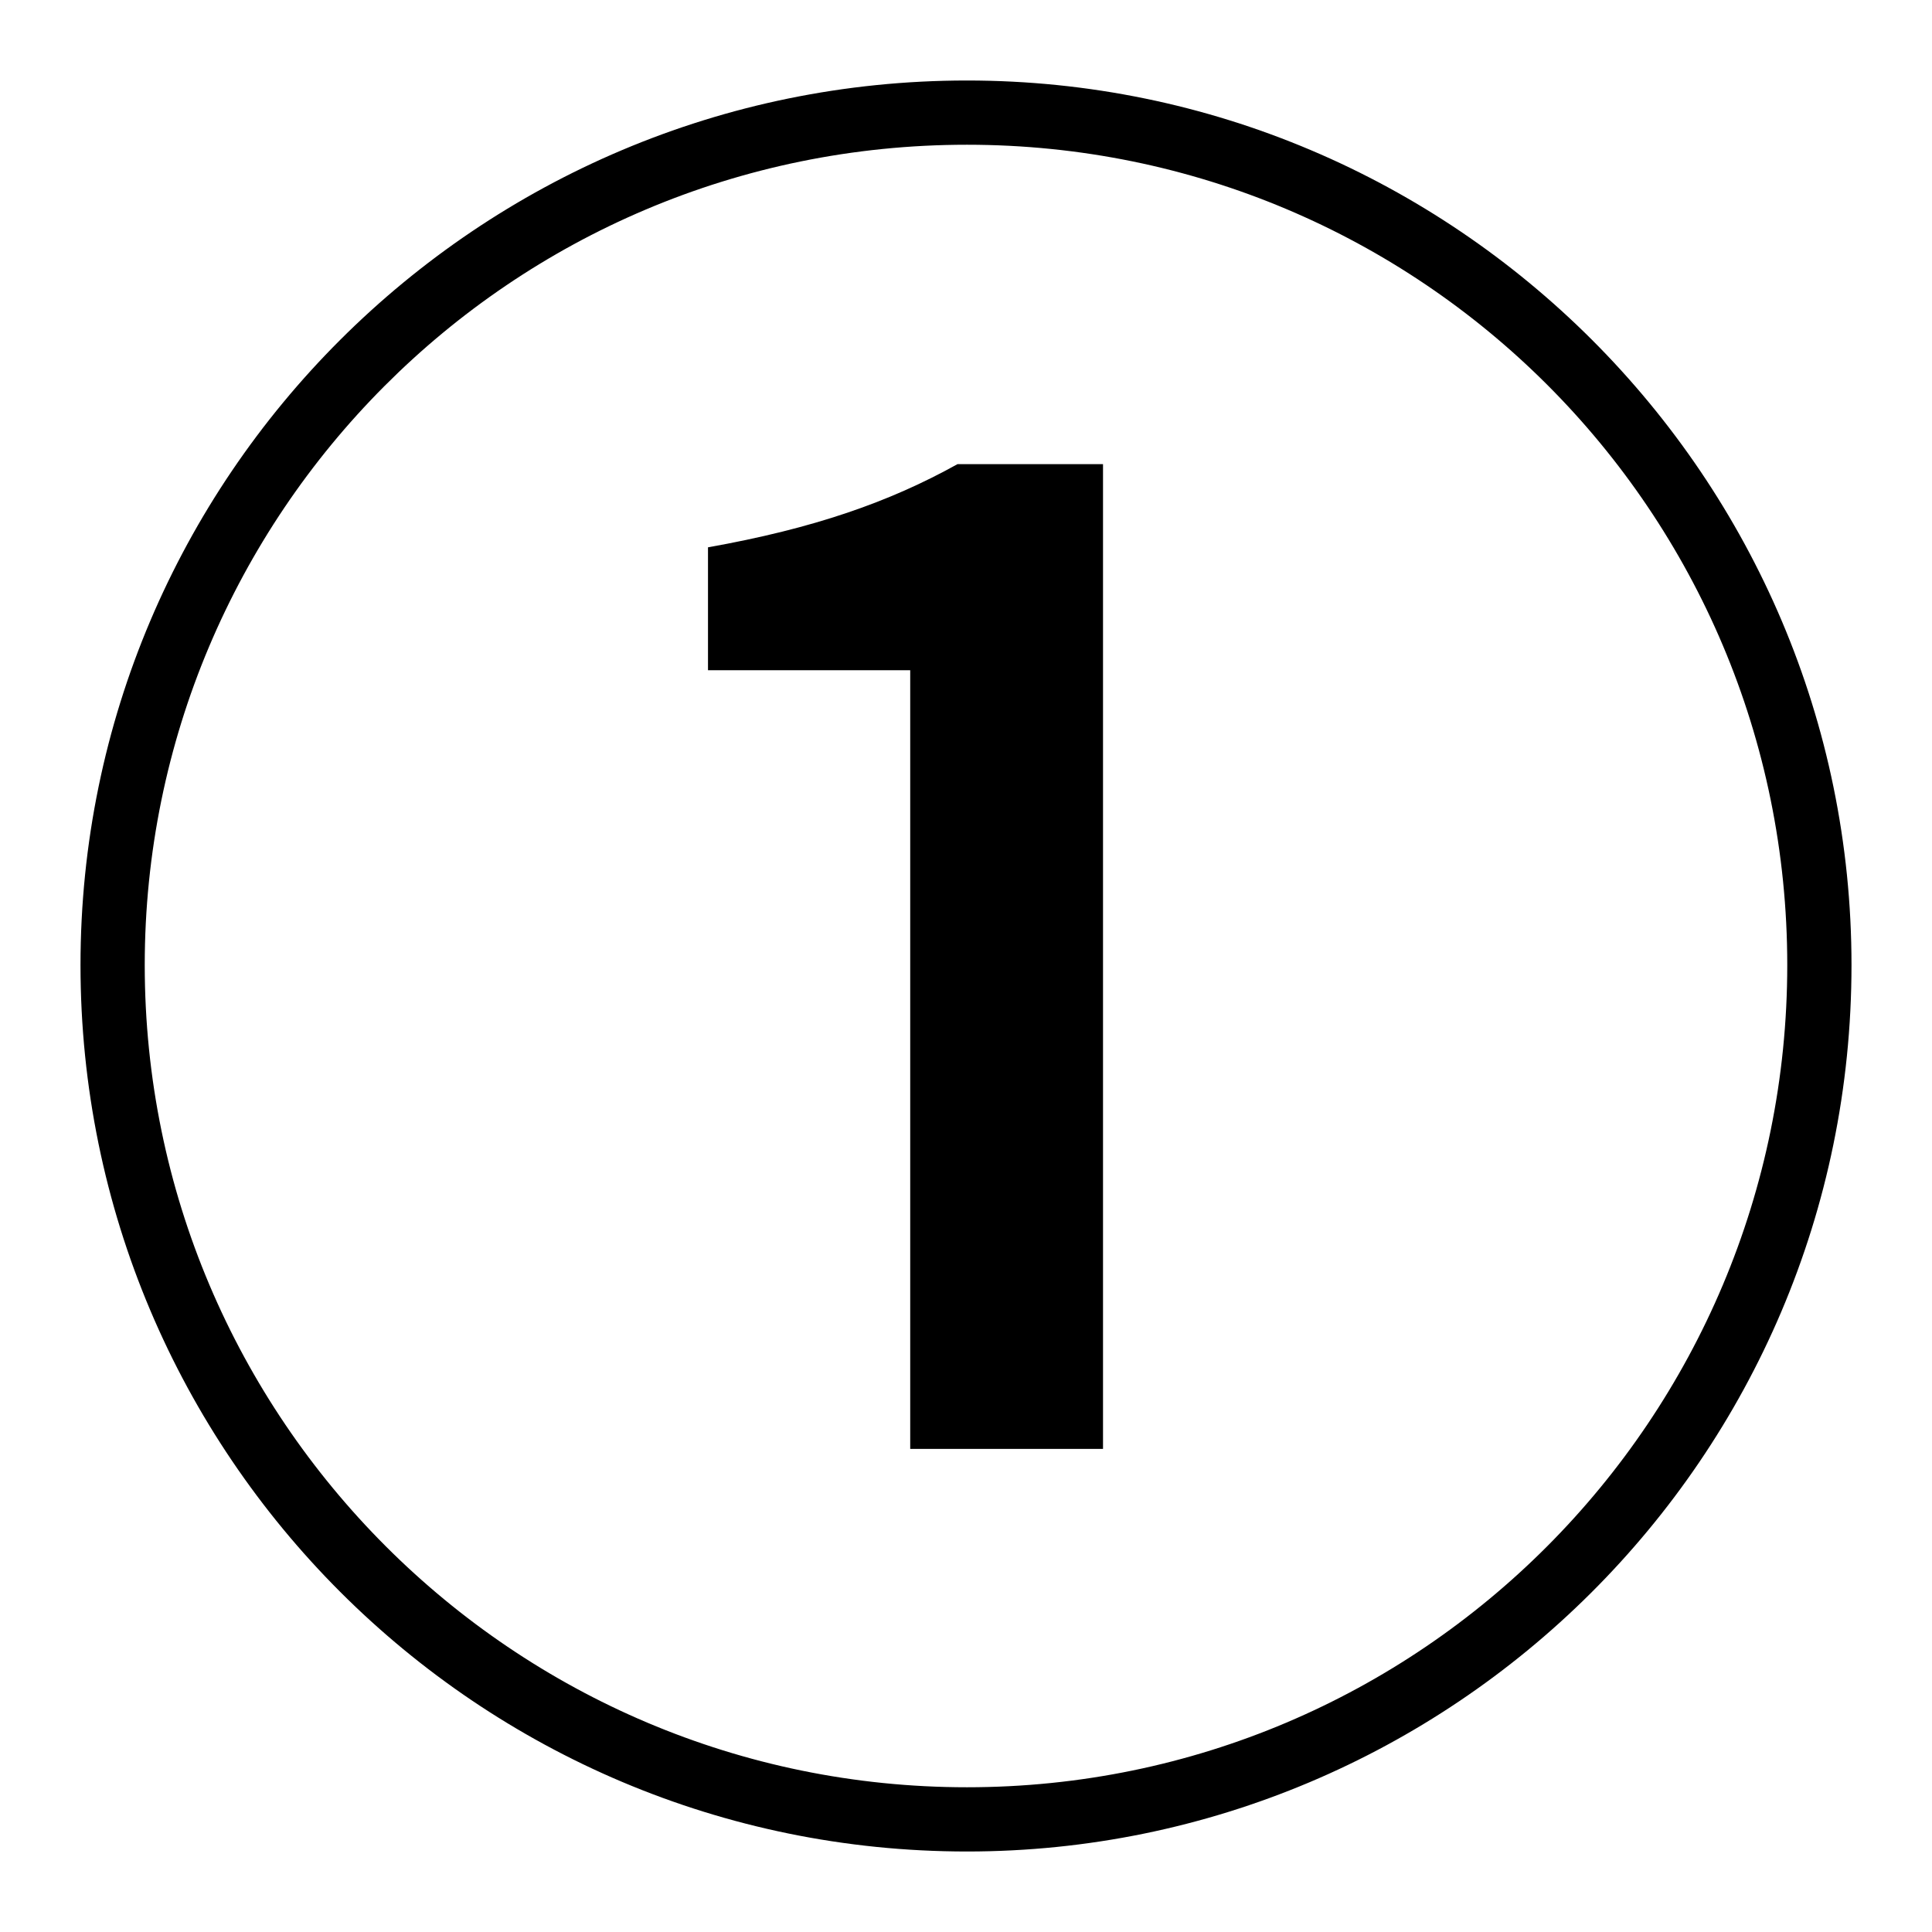
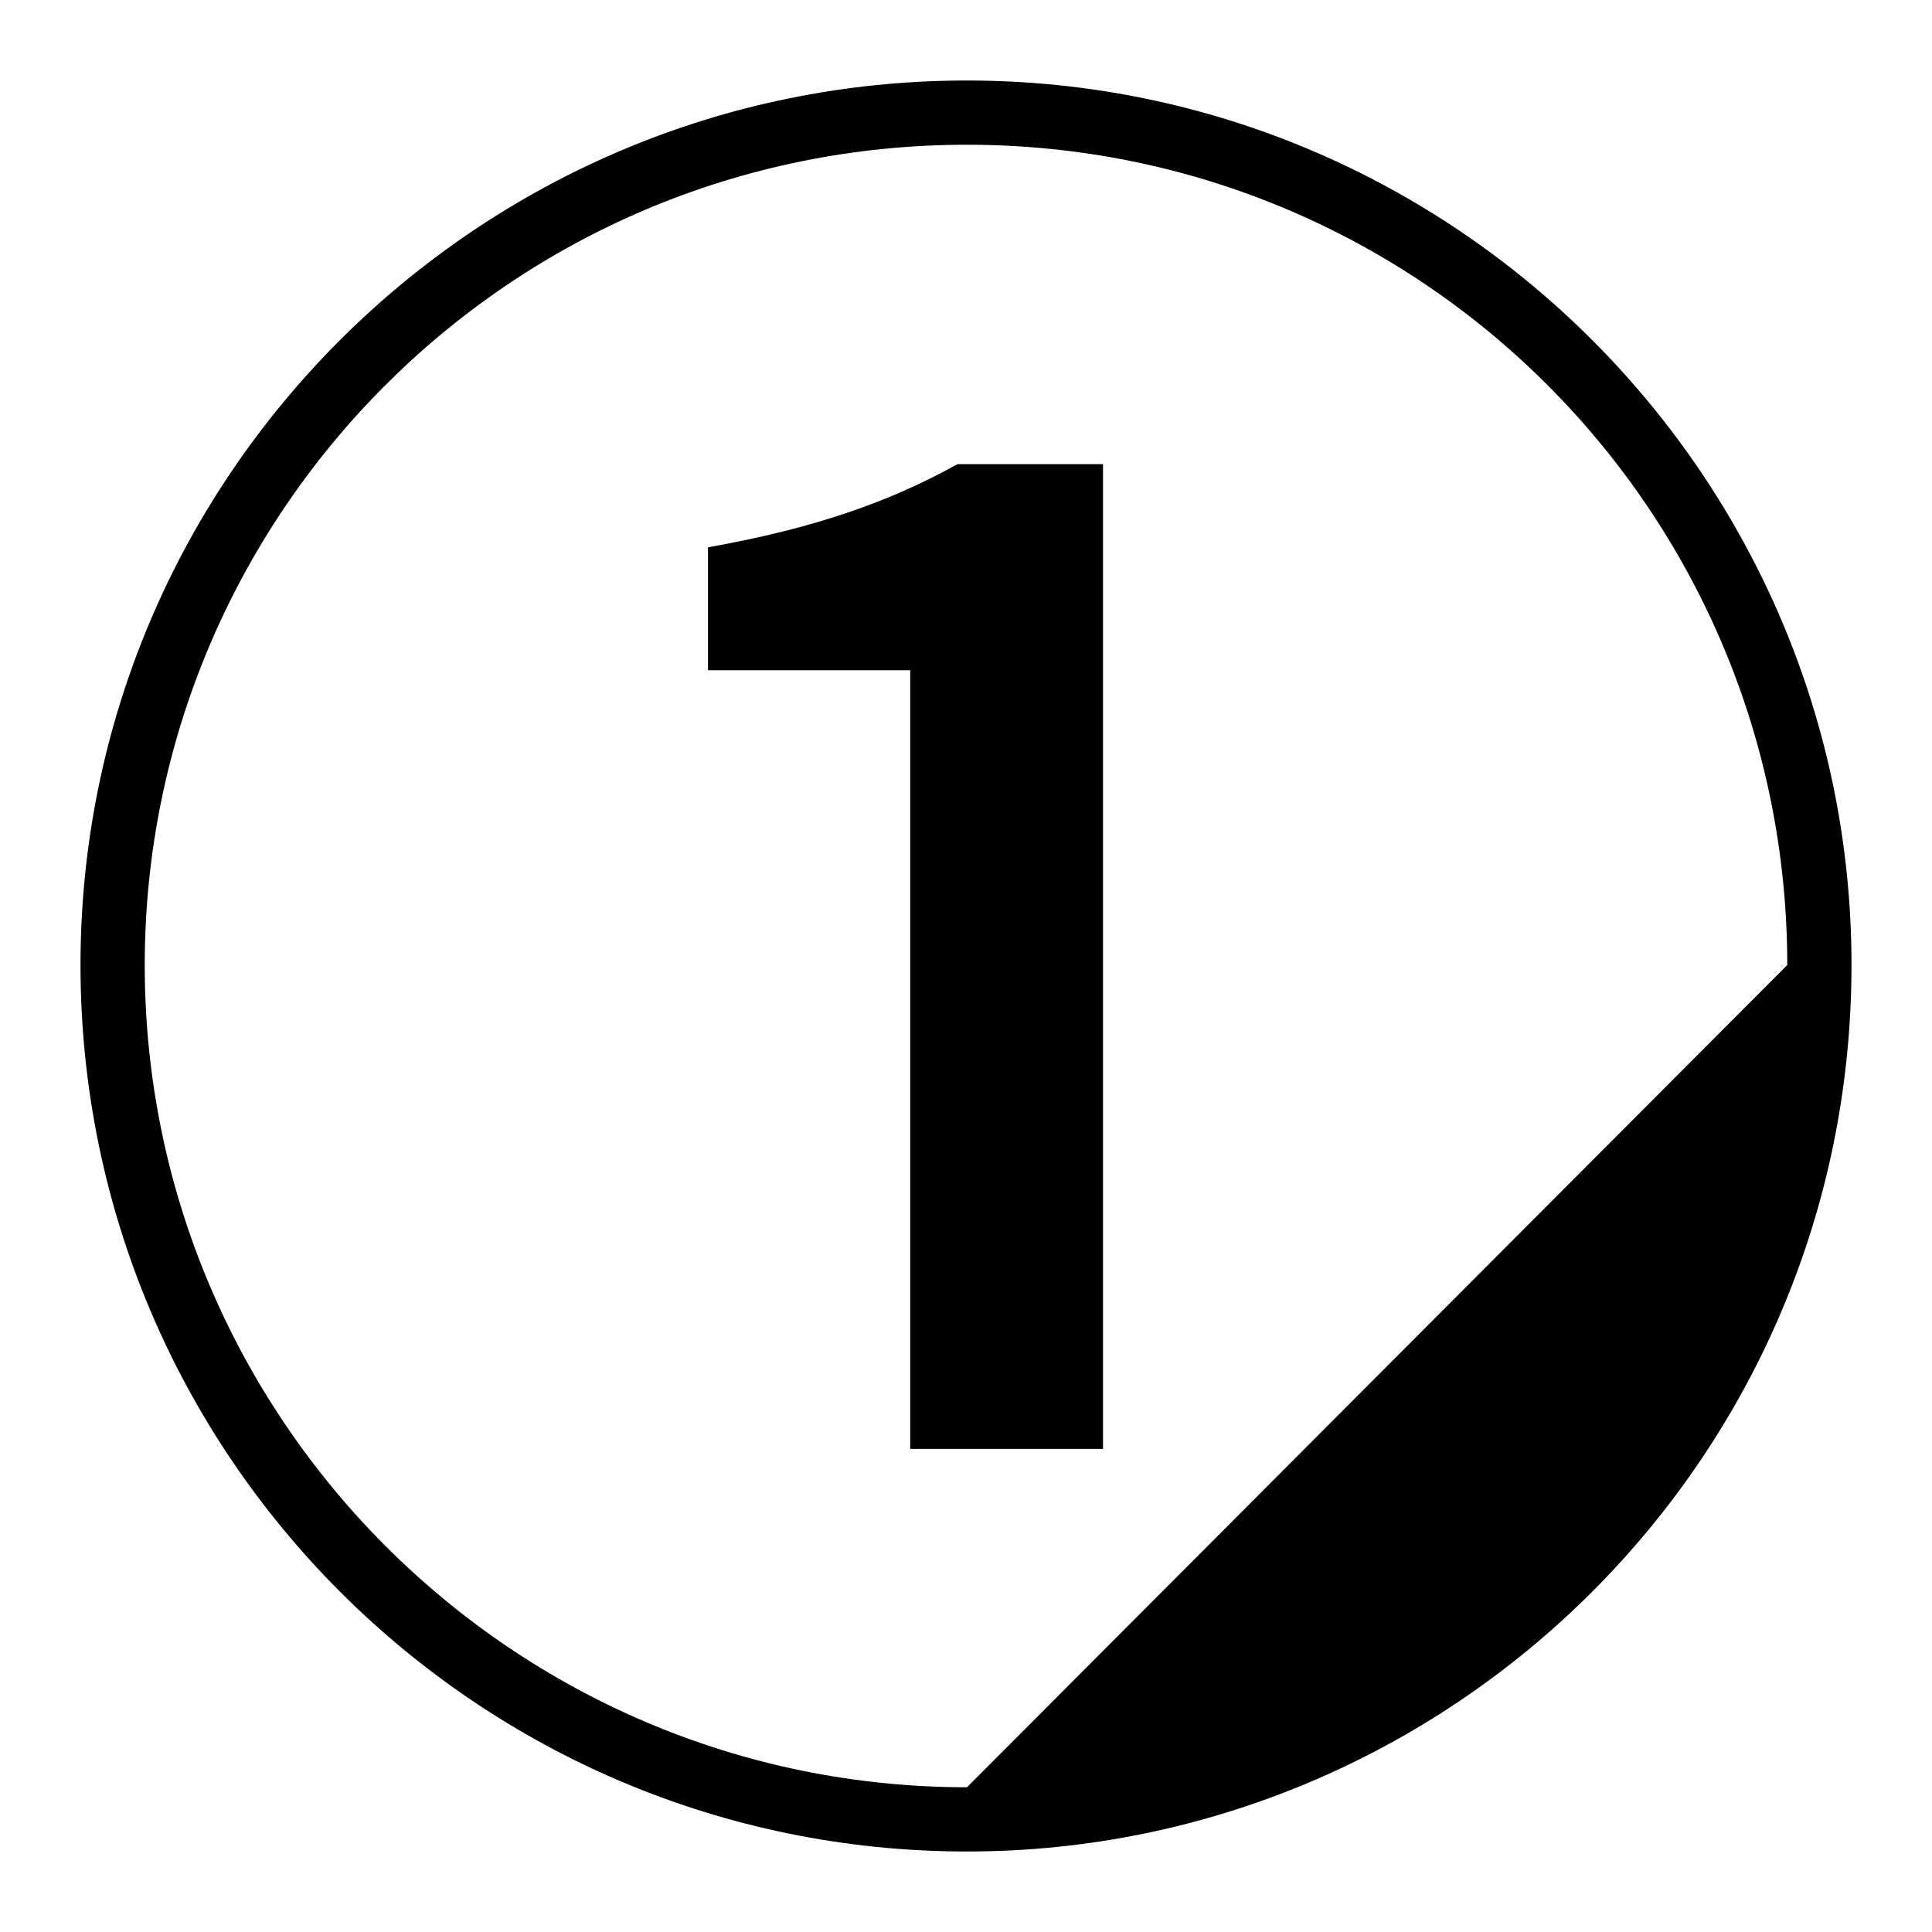
<svg xmlns="http://www.w3.org/2000/svg" width="24" height="24" viewBox="0 0 24 24" fill="none">
-   <path d="M12.012 23C18.022 23 23 18.116 23 11.988C23 5.931 18.069 1 12.012 1C5.931 1 1 5.931 1 11.988C1 18.069 5.931 23 12.012 23ZM12.012 22.202C6.377 22.202 1.798 17.623 1.798 11.988C1.798 6.4 6.33 1.798 12.012 1.798C17.647 1.798 22.202 6.353 22.202 11.988C22.202 17.623 17.647 22.202 12.012 22.202ZM11.307 17.999H13.702V5.766H11.894C11.049 6.236 10.11 6.565 8.795 6.799V8.326H11.307V17.999Z" fill="black" />
+   <path d="M12.012 23C18.022 23 23 18.116 23 11.988C23 5.931 18.069 1 12.012 1C5.931 1 1 5.931 1 11.988C1 18.069 5.931 23 12.012 23ZM12.012 22.202C6.377 22.202 1.798 17.623 1.798 11.988C1.798 6.4 6.33 1.798 12.012 1.798C17.647 1.798 22.202 6.353 22.202 11.988ZM11.307 17.999H13.702V5.766H11.894C11.049 6.236 10.11 6.565 8.795 6.799V8.326H11.307V17.999Z" fill="black" />
</svg>